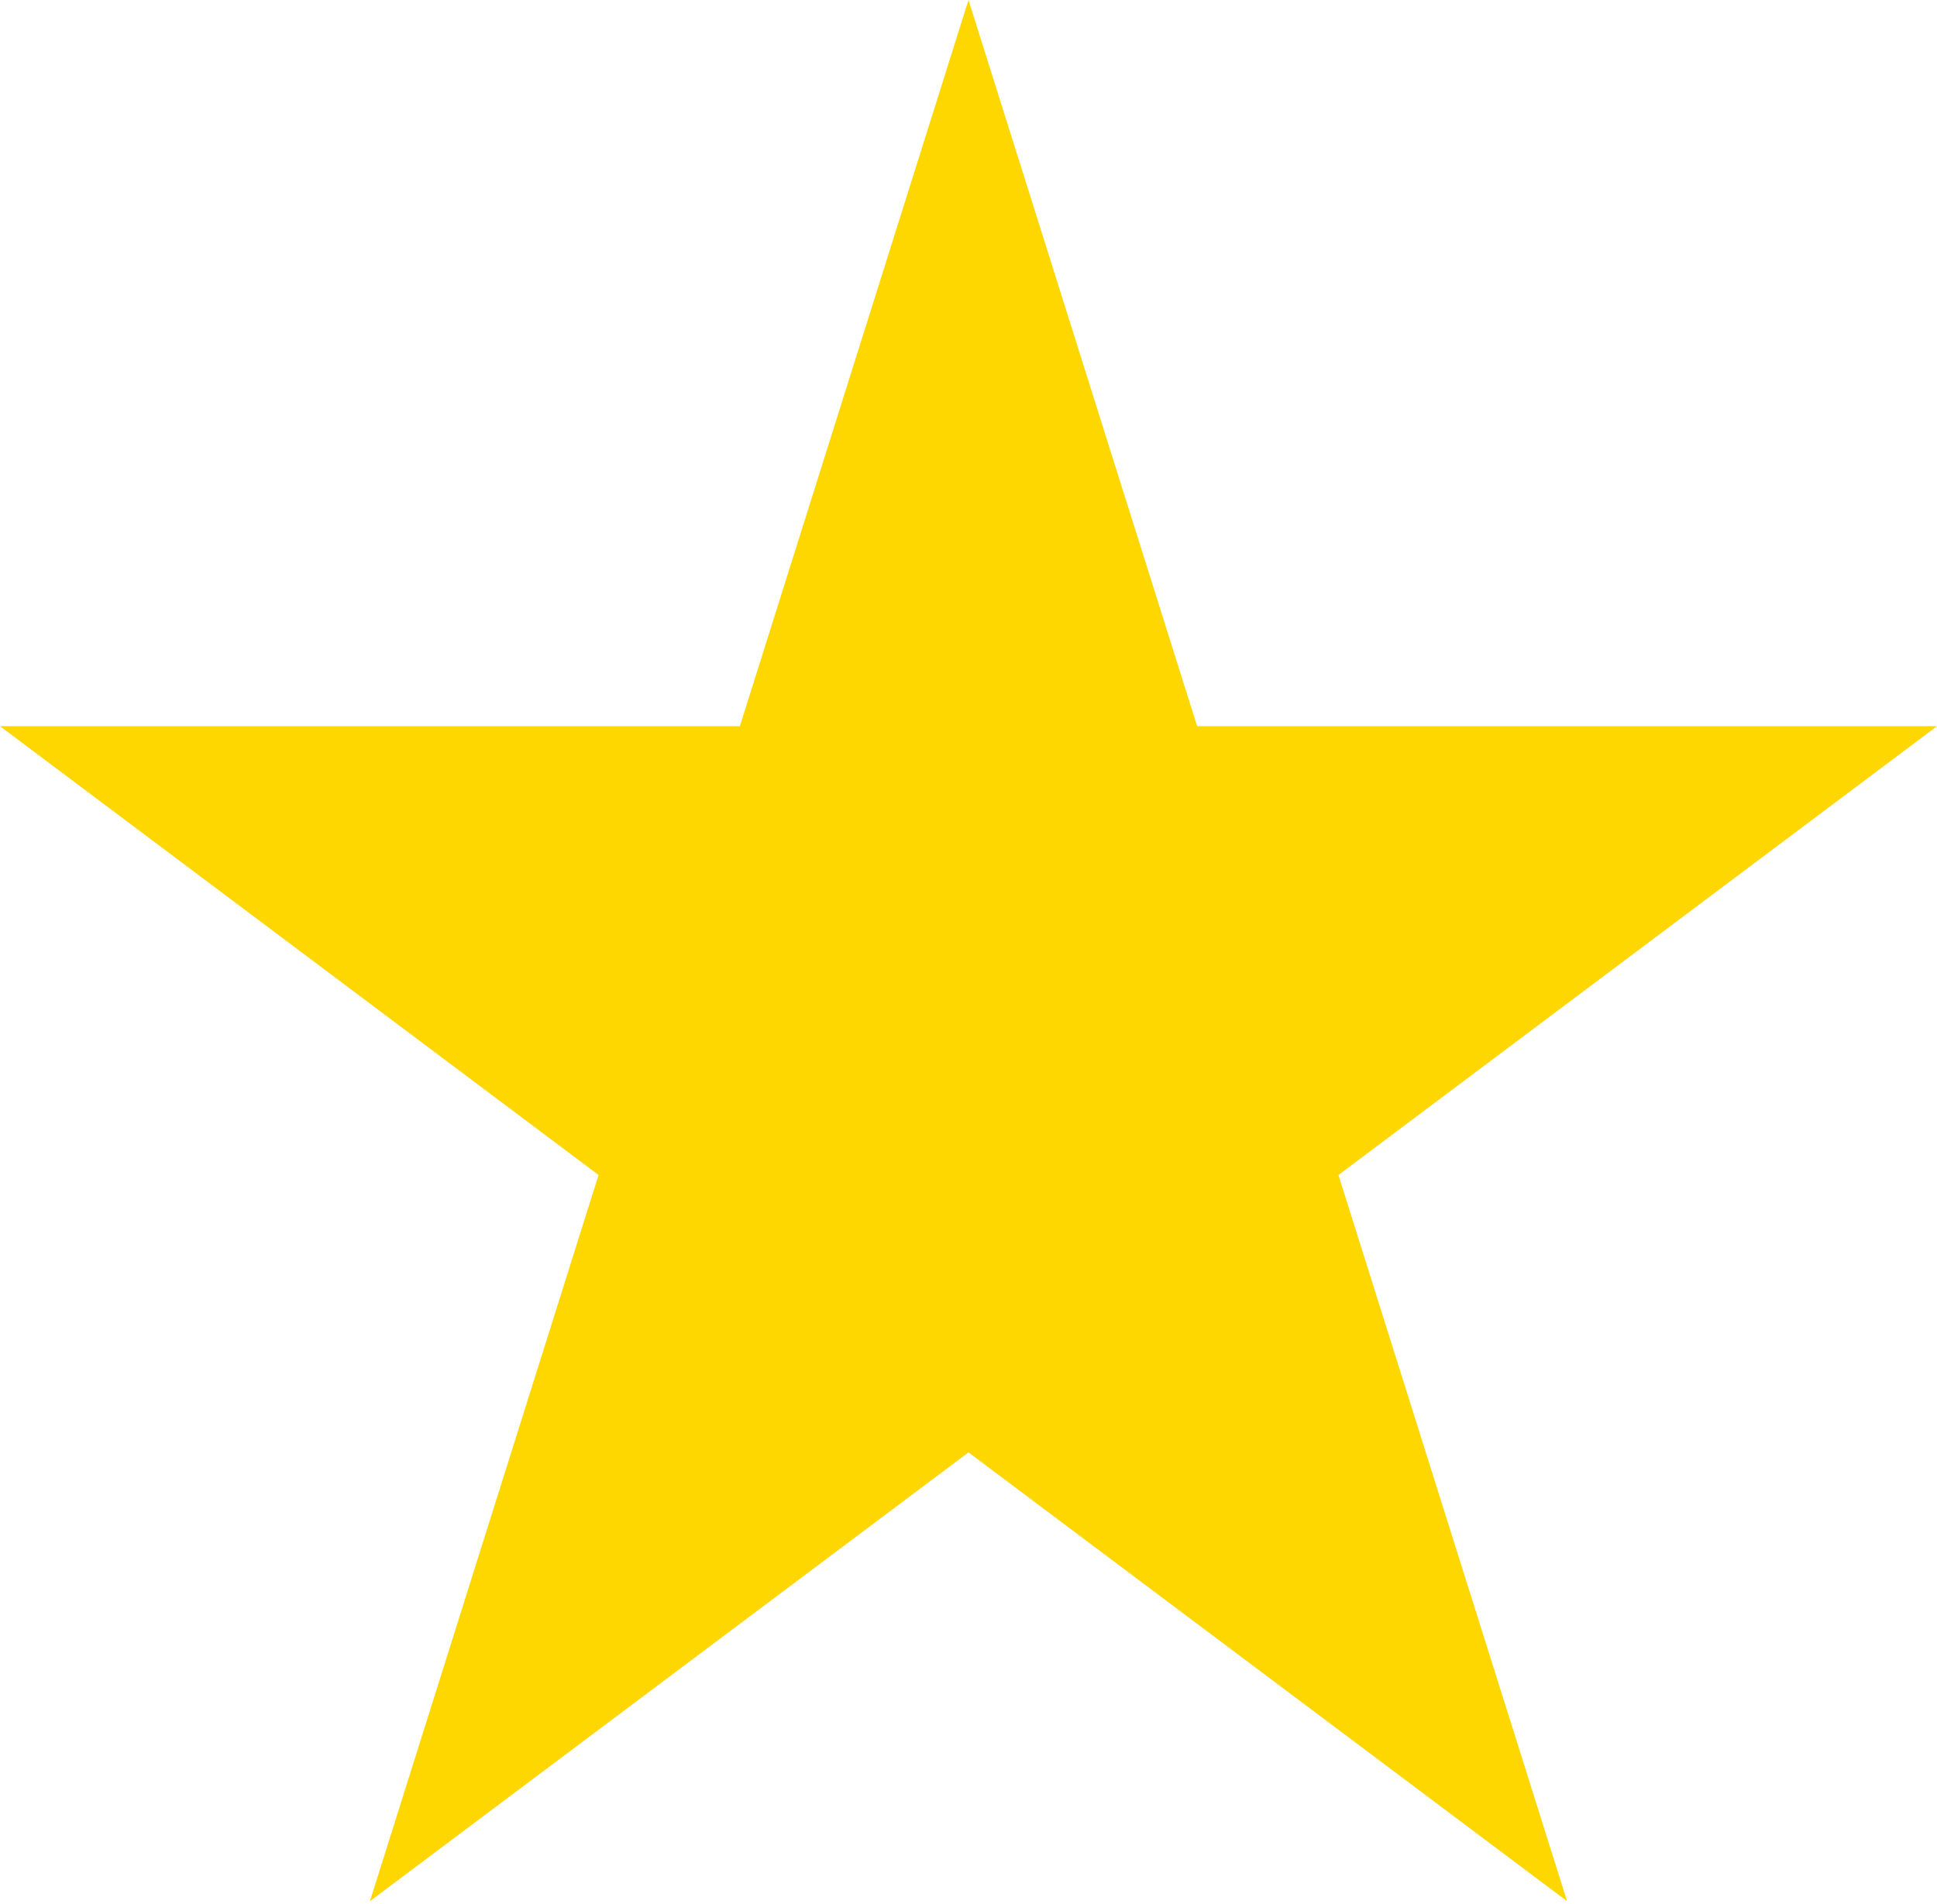
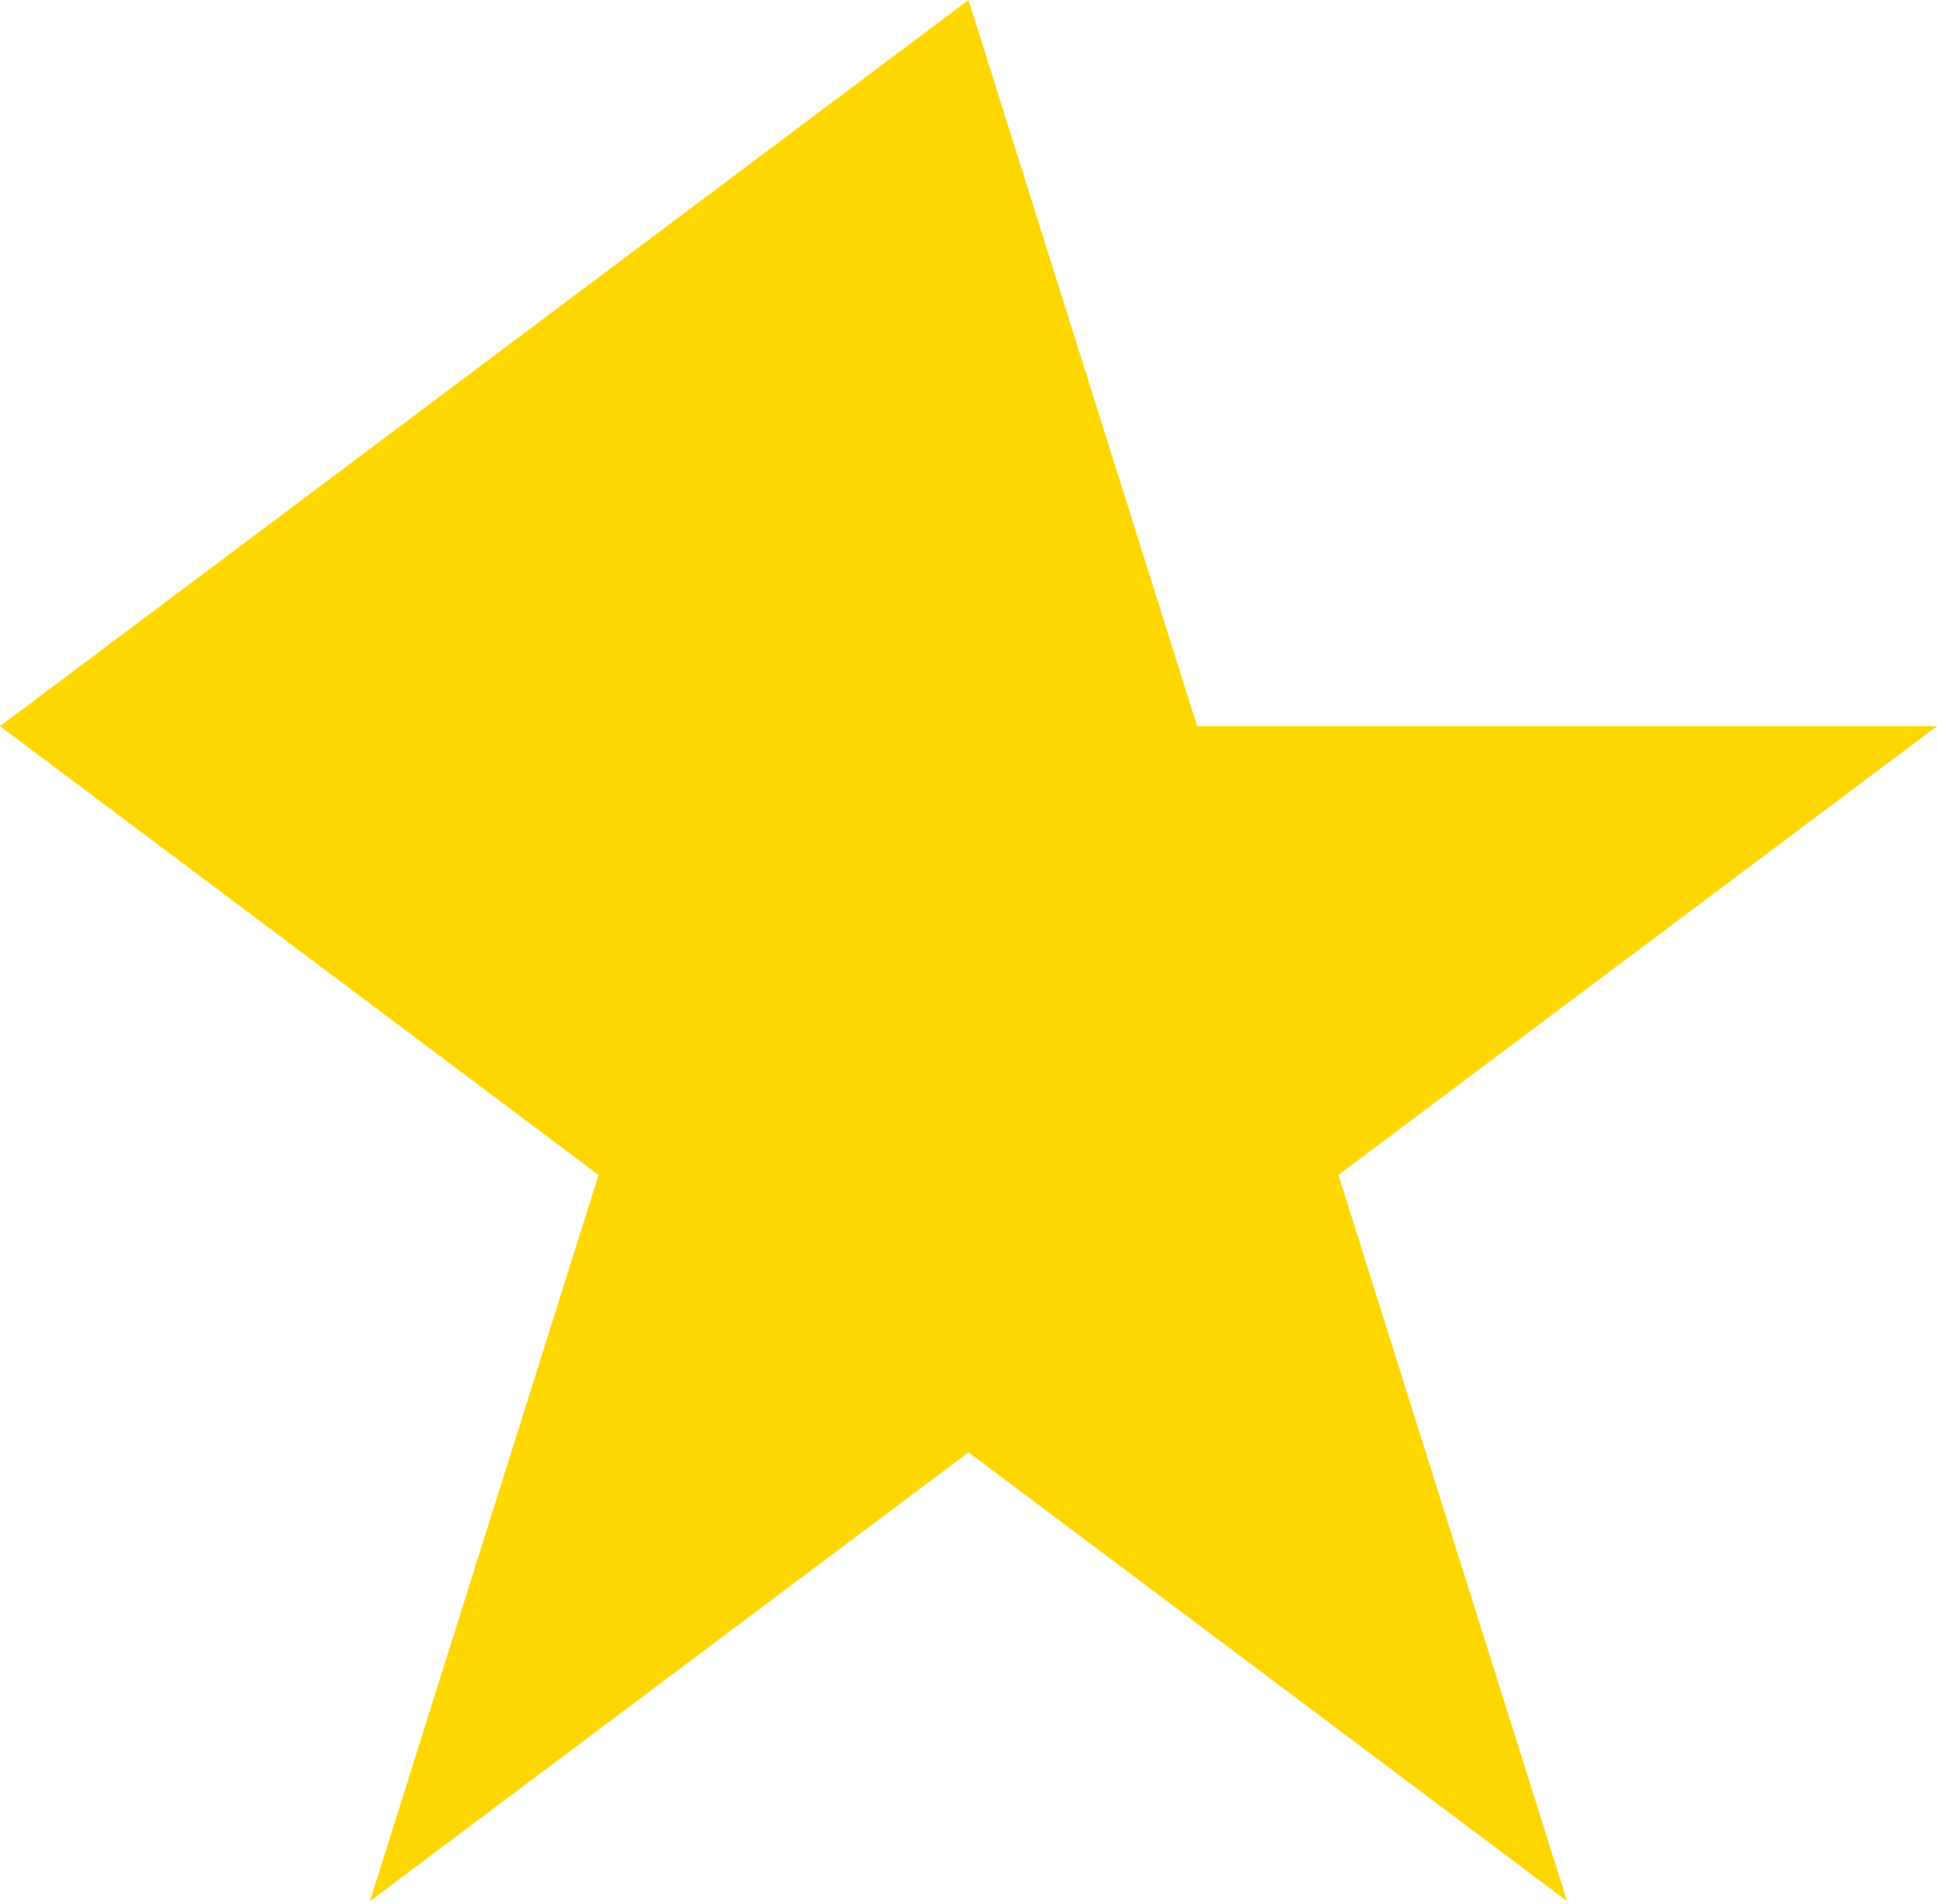
<svg xmlns="http://www.w3.org/2000/svg" width="118" height="116" viewBox="0 0 118 116" fill="none">
-   <path d="M59 0L72.928 44.249H118L81.536 71.596L95.464 115.845L59 88.498L22.536 115.845L36.464 71.596L1.14508e-05 44.249H45.072L59 0Z" fill="#FFD700" />
+   <path d="M59 0L72.928 44.249H118L81.536 71.596L95.464 115.845L59 88.498L22.536 115.845L36.464 71.596L1.14508e-05 44.249L59 0Z" fill="#FFD700" />
</svg>